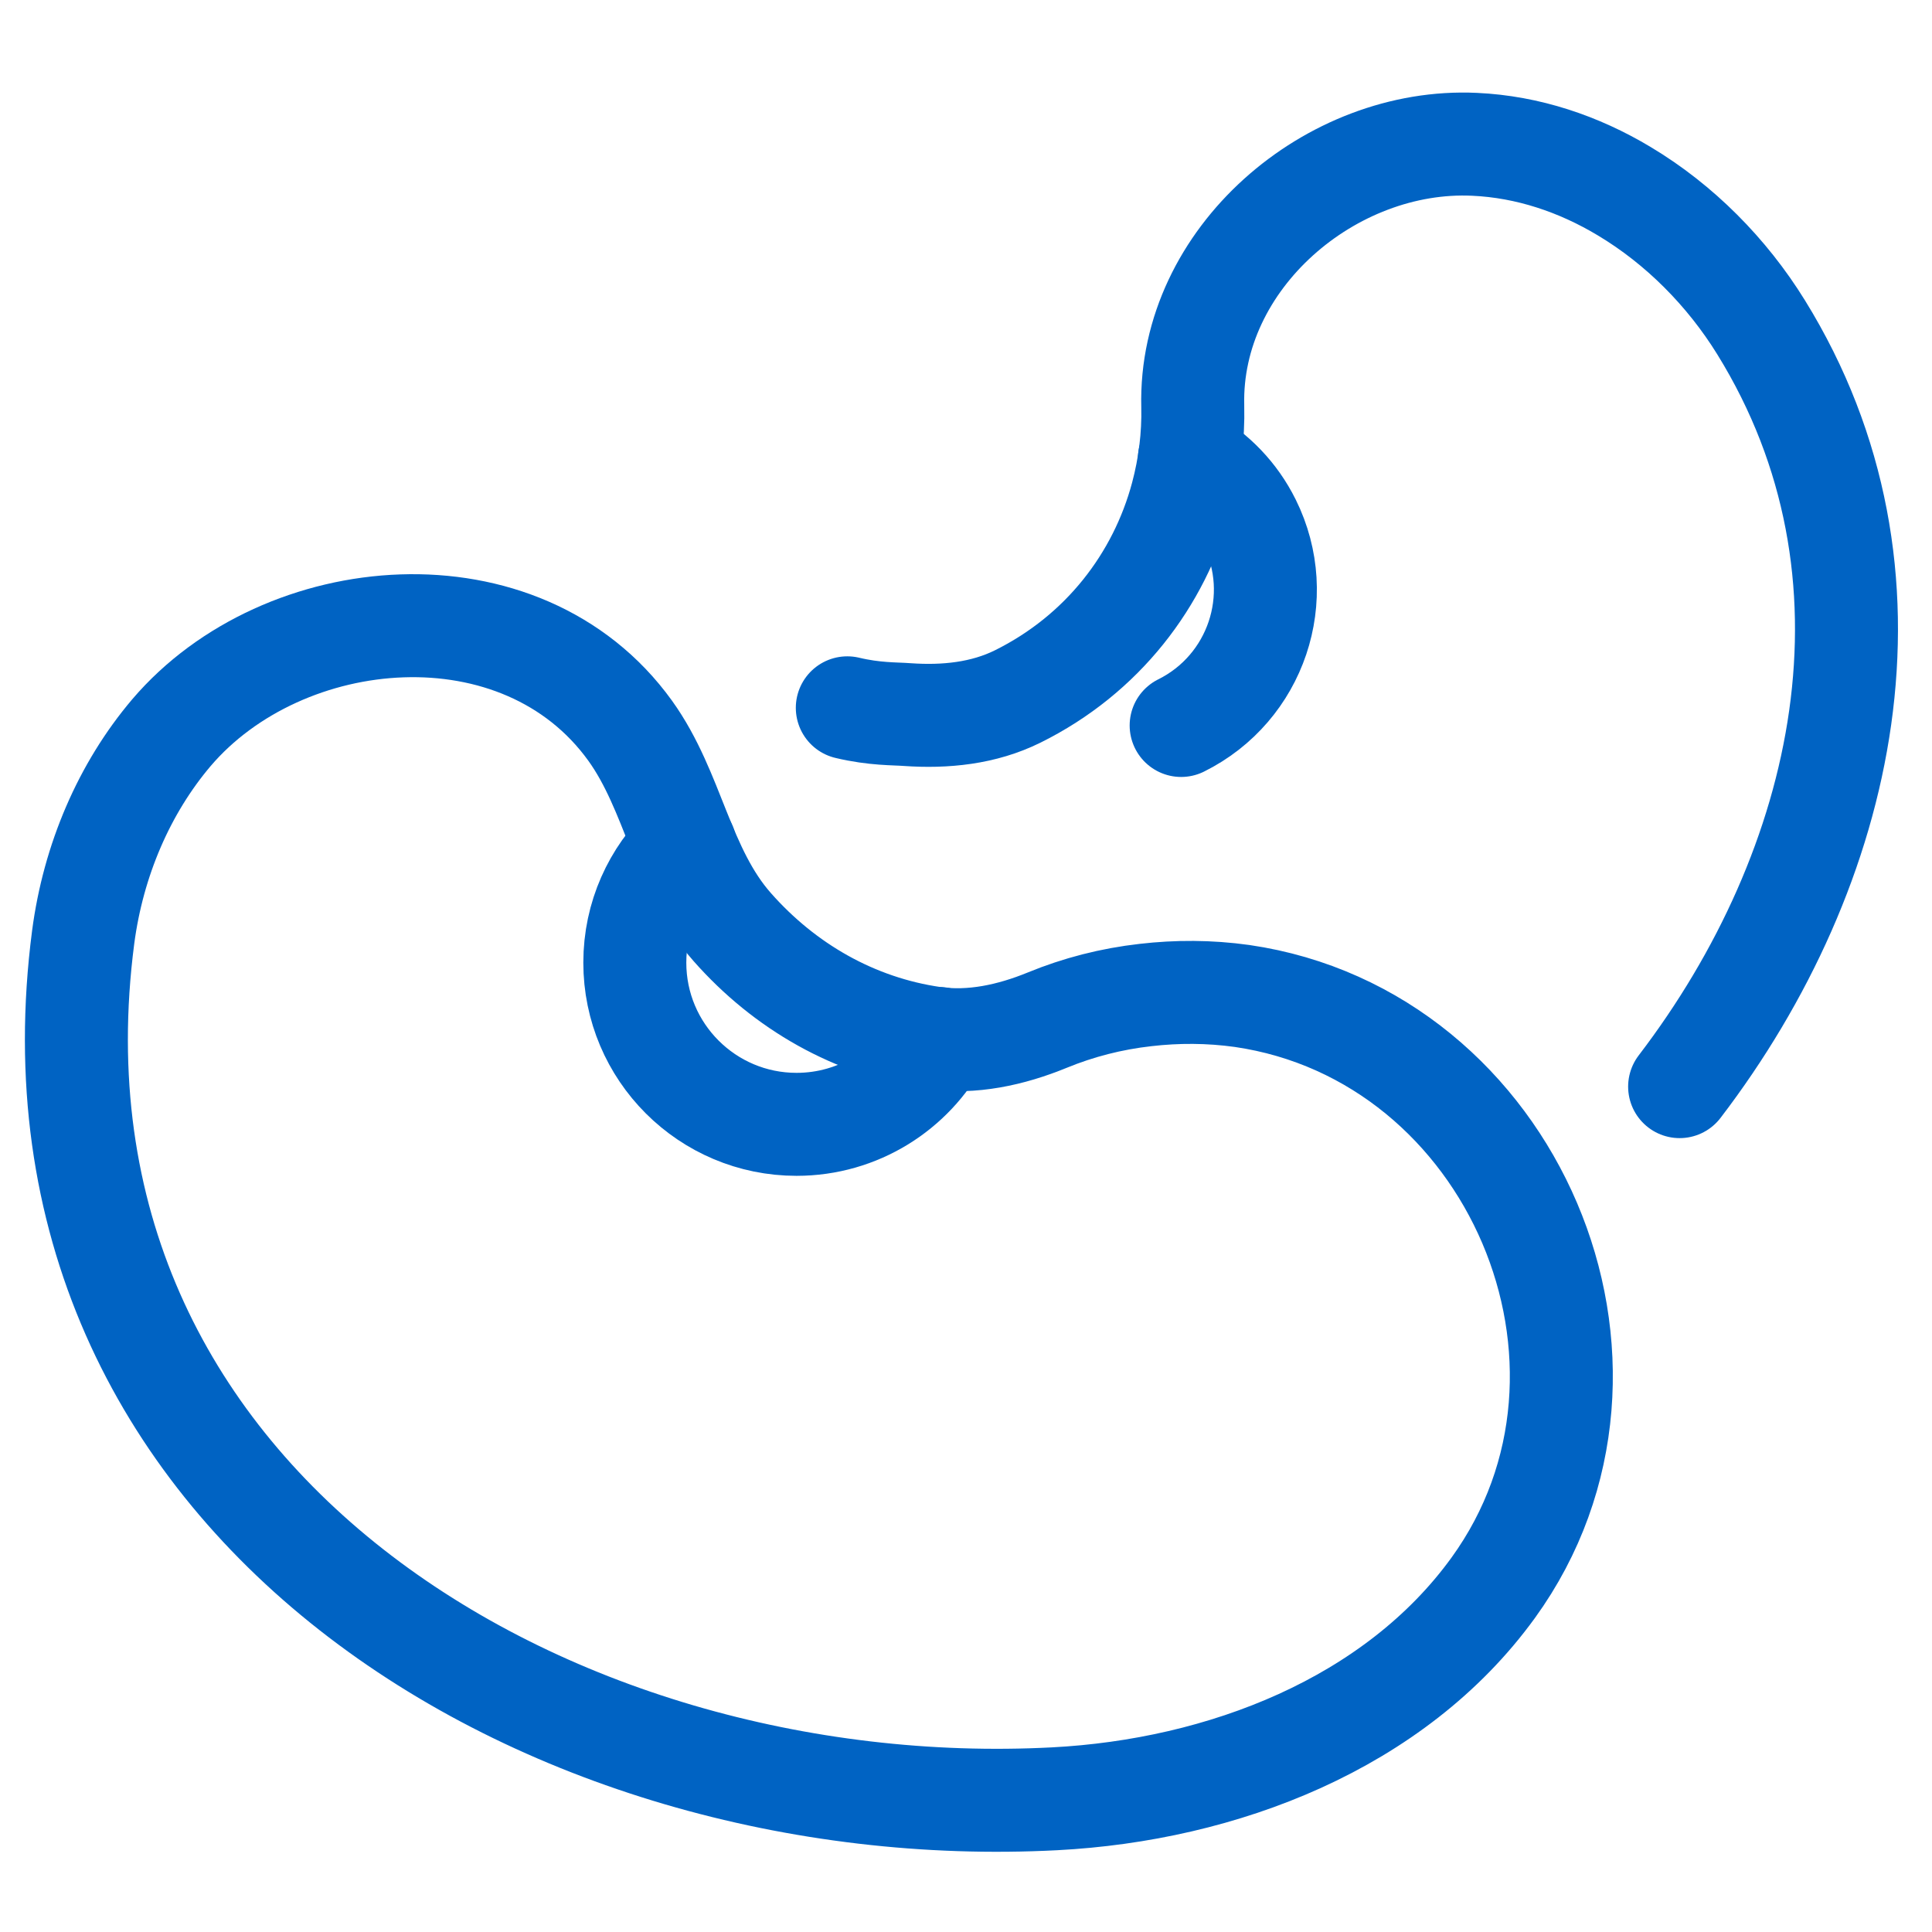
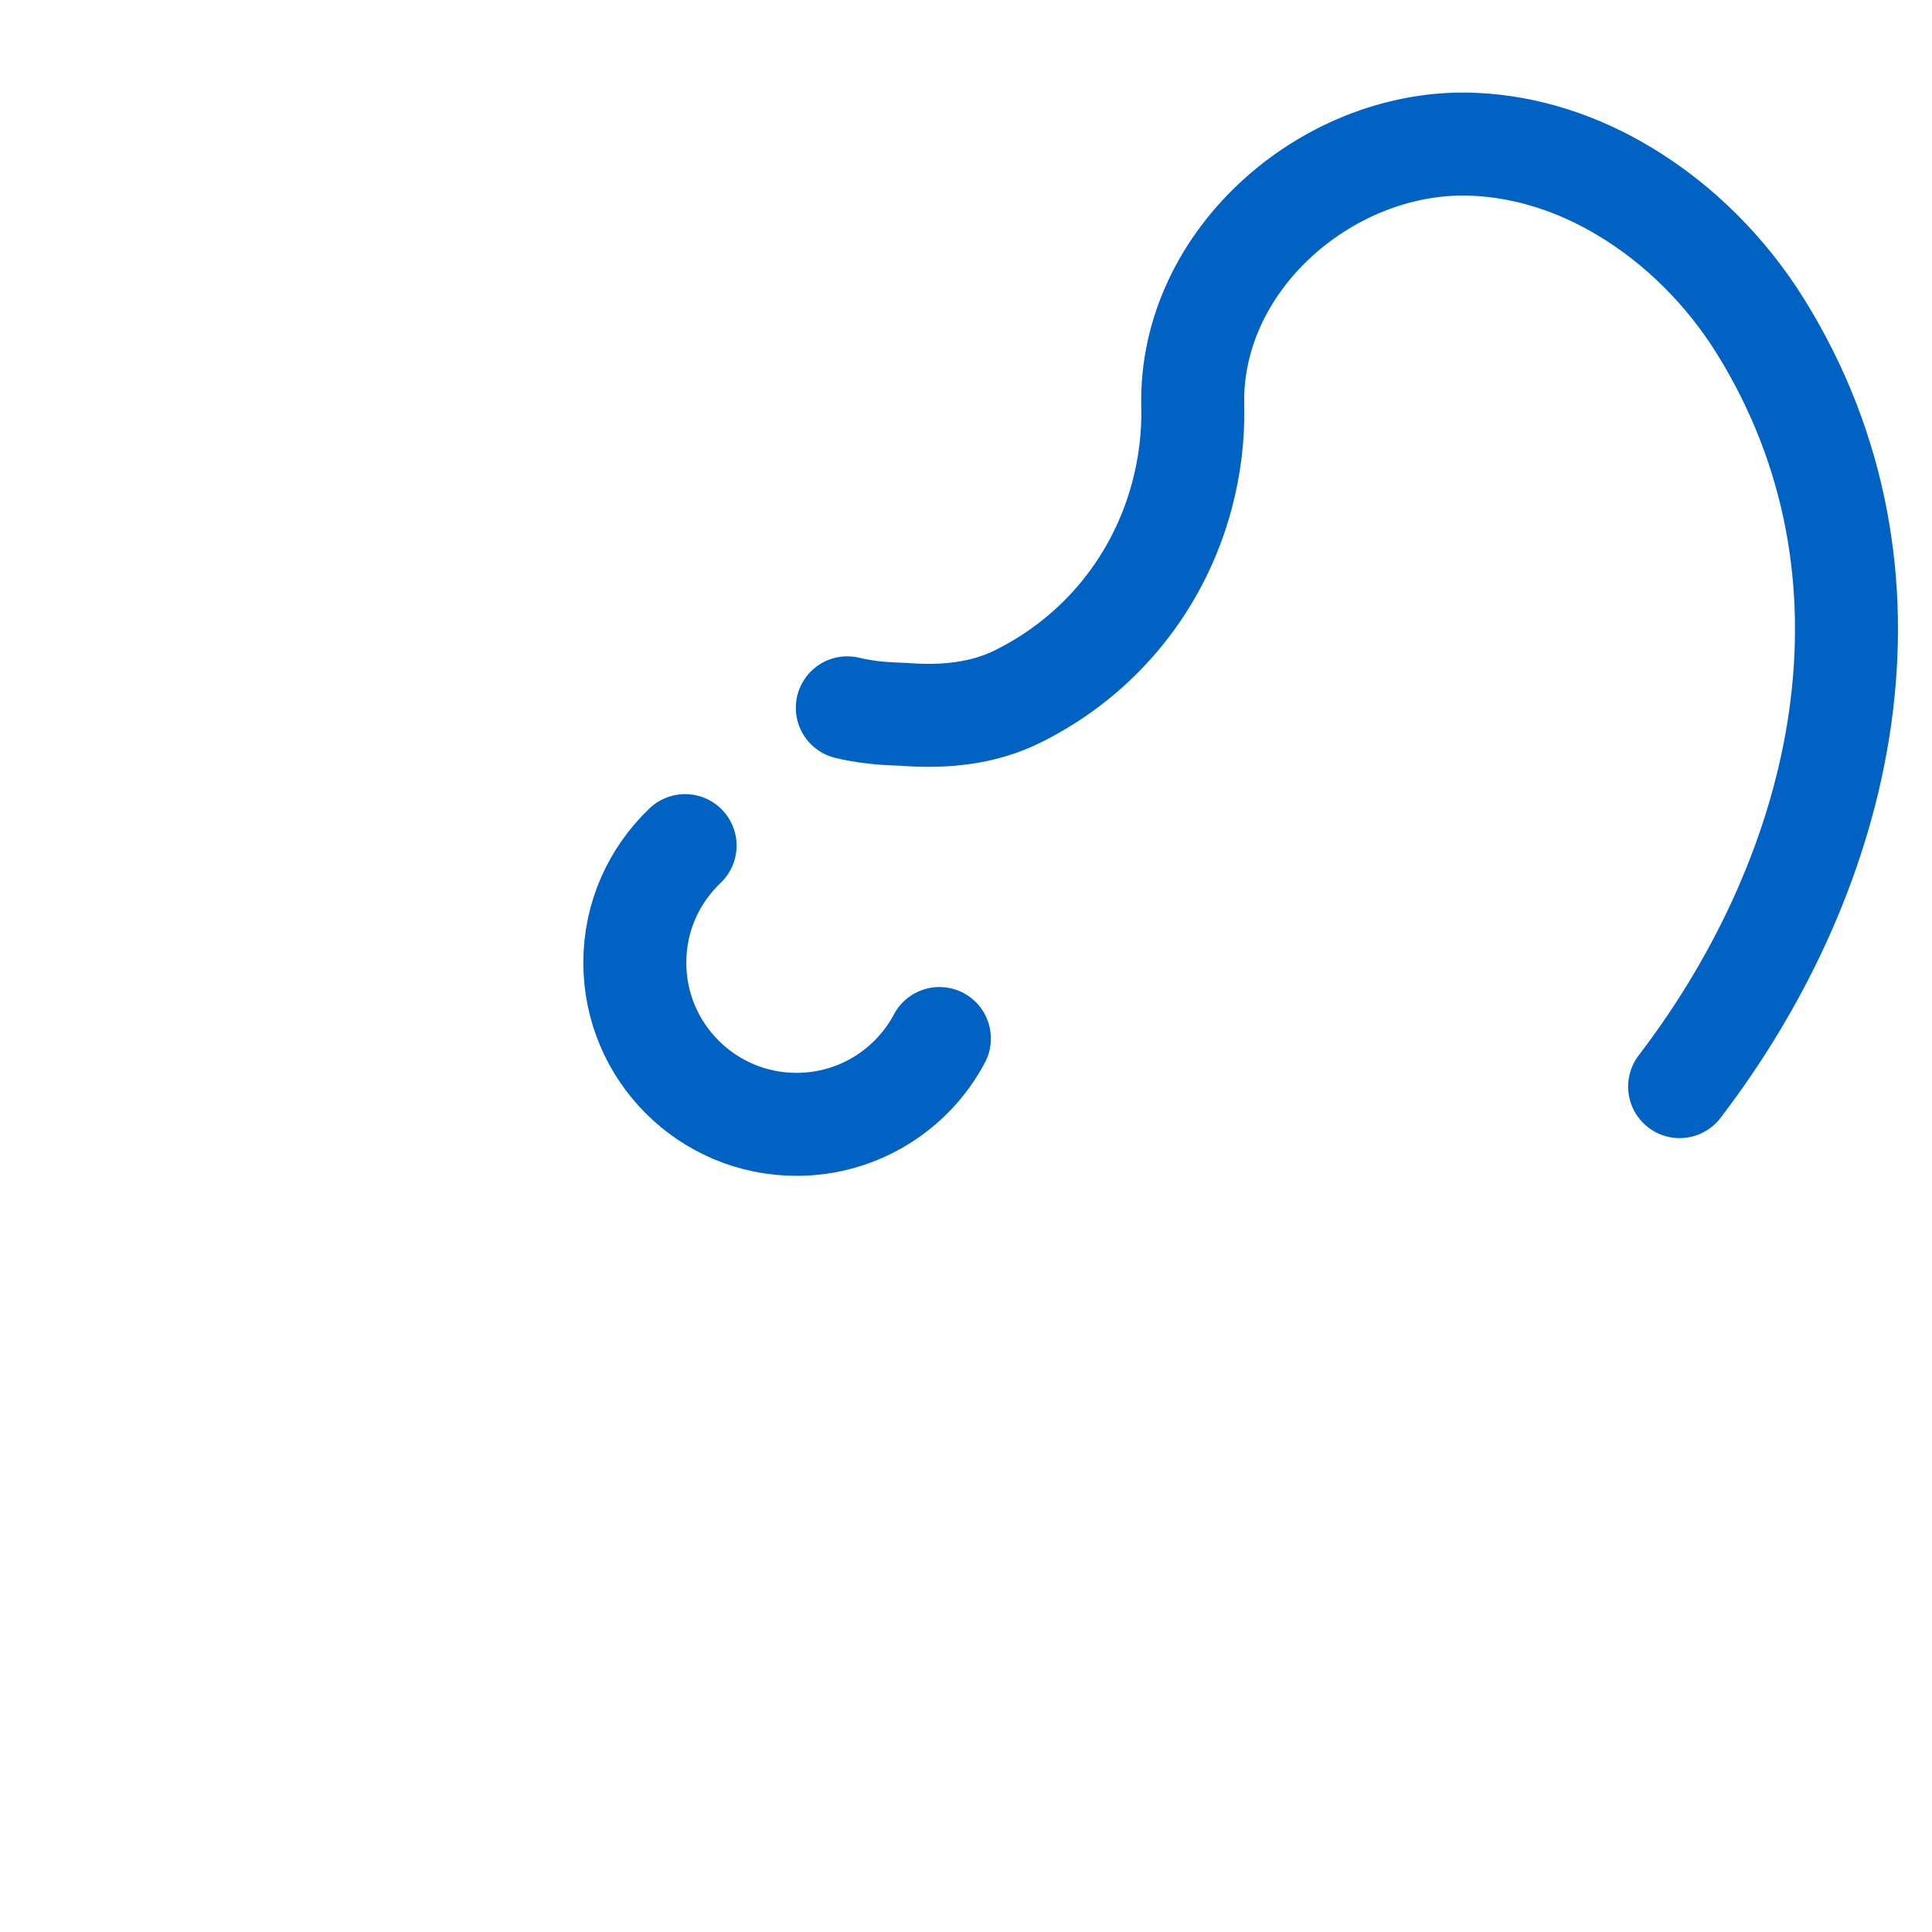
<svg xmlns="http://www.w3.org/2000/svg" id="Layer_1" viewBox="0 0 79.92 79.91">
  <defs>
    <style>.cls-1{fill:none;stroke:#0063c3;stroke-linecap:round;stroke-linejoin:round;stroke-width:4.26px;}</style>
  </defs>
-   <path class="cls-1" d="M48.86,30.01c3.1-1.54,4.37-5.3,2.83-8.4-.57-1.15-1.45-2.04-2.49-2.64" />
  <path class="cls-1" d="M35.05,29.28c1.13,.27,1.97,.24,2.48,.28,1.57,.11,3.16-.05,4.57-.75,3.51-1.74,5.86-4.82,6.79-8.3,.32-1.2,.48-2.45,.45-3.71-.15-6.12,5.72-11.11,11.66-10.83,2.2,.1,4.31,.81,6.19,1.94,2.29,1.37,4.25,3.35,5.66,5.63,6.31,10.2,3.54,22.37-3.37,31.41" />
  <path class="cls-1" d="M38.86,42.96c-1.12,2.11-3.35,3.55-5.91,3.55-3.69,0-6.69-2.99-6.69-6.69,0-1.91,.8-3.62,2.08-4.84" />
-   <path class="cls-1" d="M7.09,30.31c4.63-5.43,14.48-6.33,18.98-.08,1.81,2.52,2.13,5.75,4.22,8.12,2.17,2.46,5.06,4.12,8.32,4.59,1.6,.23,3.22-.13,4.71-.74,1.29-.53,2.65-.88,4.07-1.04,1.3-.15,2.63-.15,3.99,.04,11.2,1.63,17.06,15.26,10.39,24.48-4.07,5.62-11.21,8.37-18.15,8.73C22.67,75.5,.4,62.13,3.44,38.77c.42-3.19,1.7-6.16,3.65-8.46Z" />
</svg>